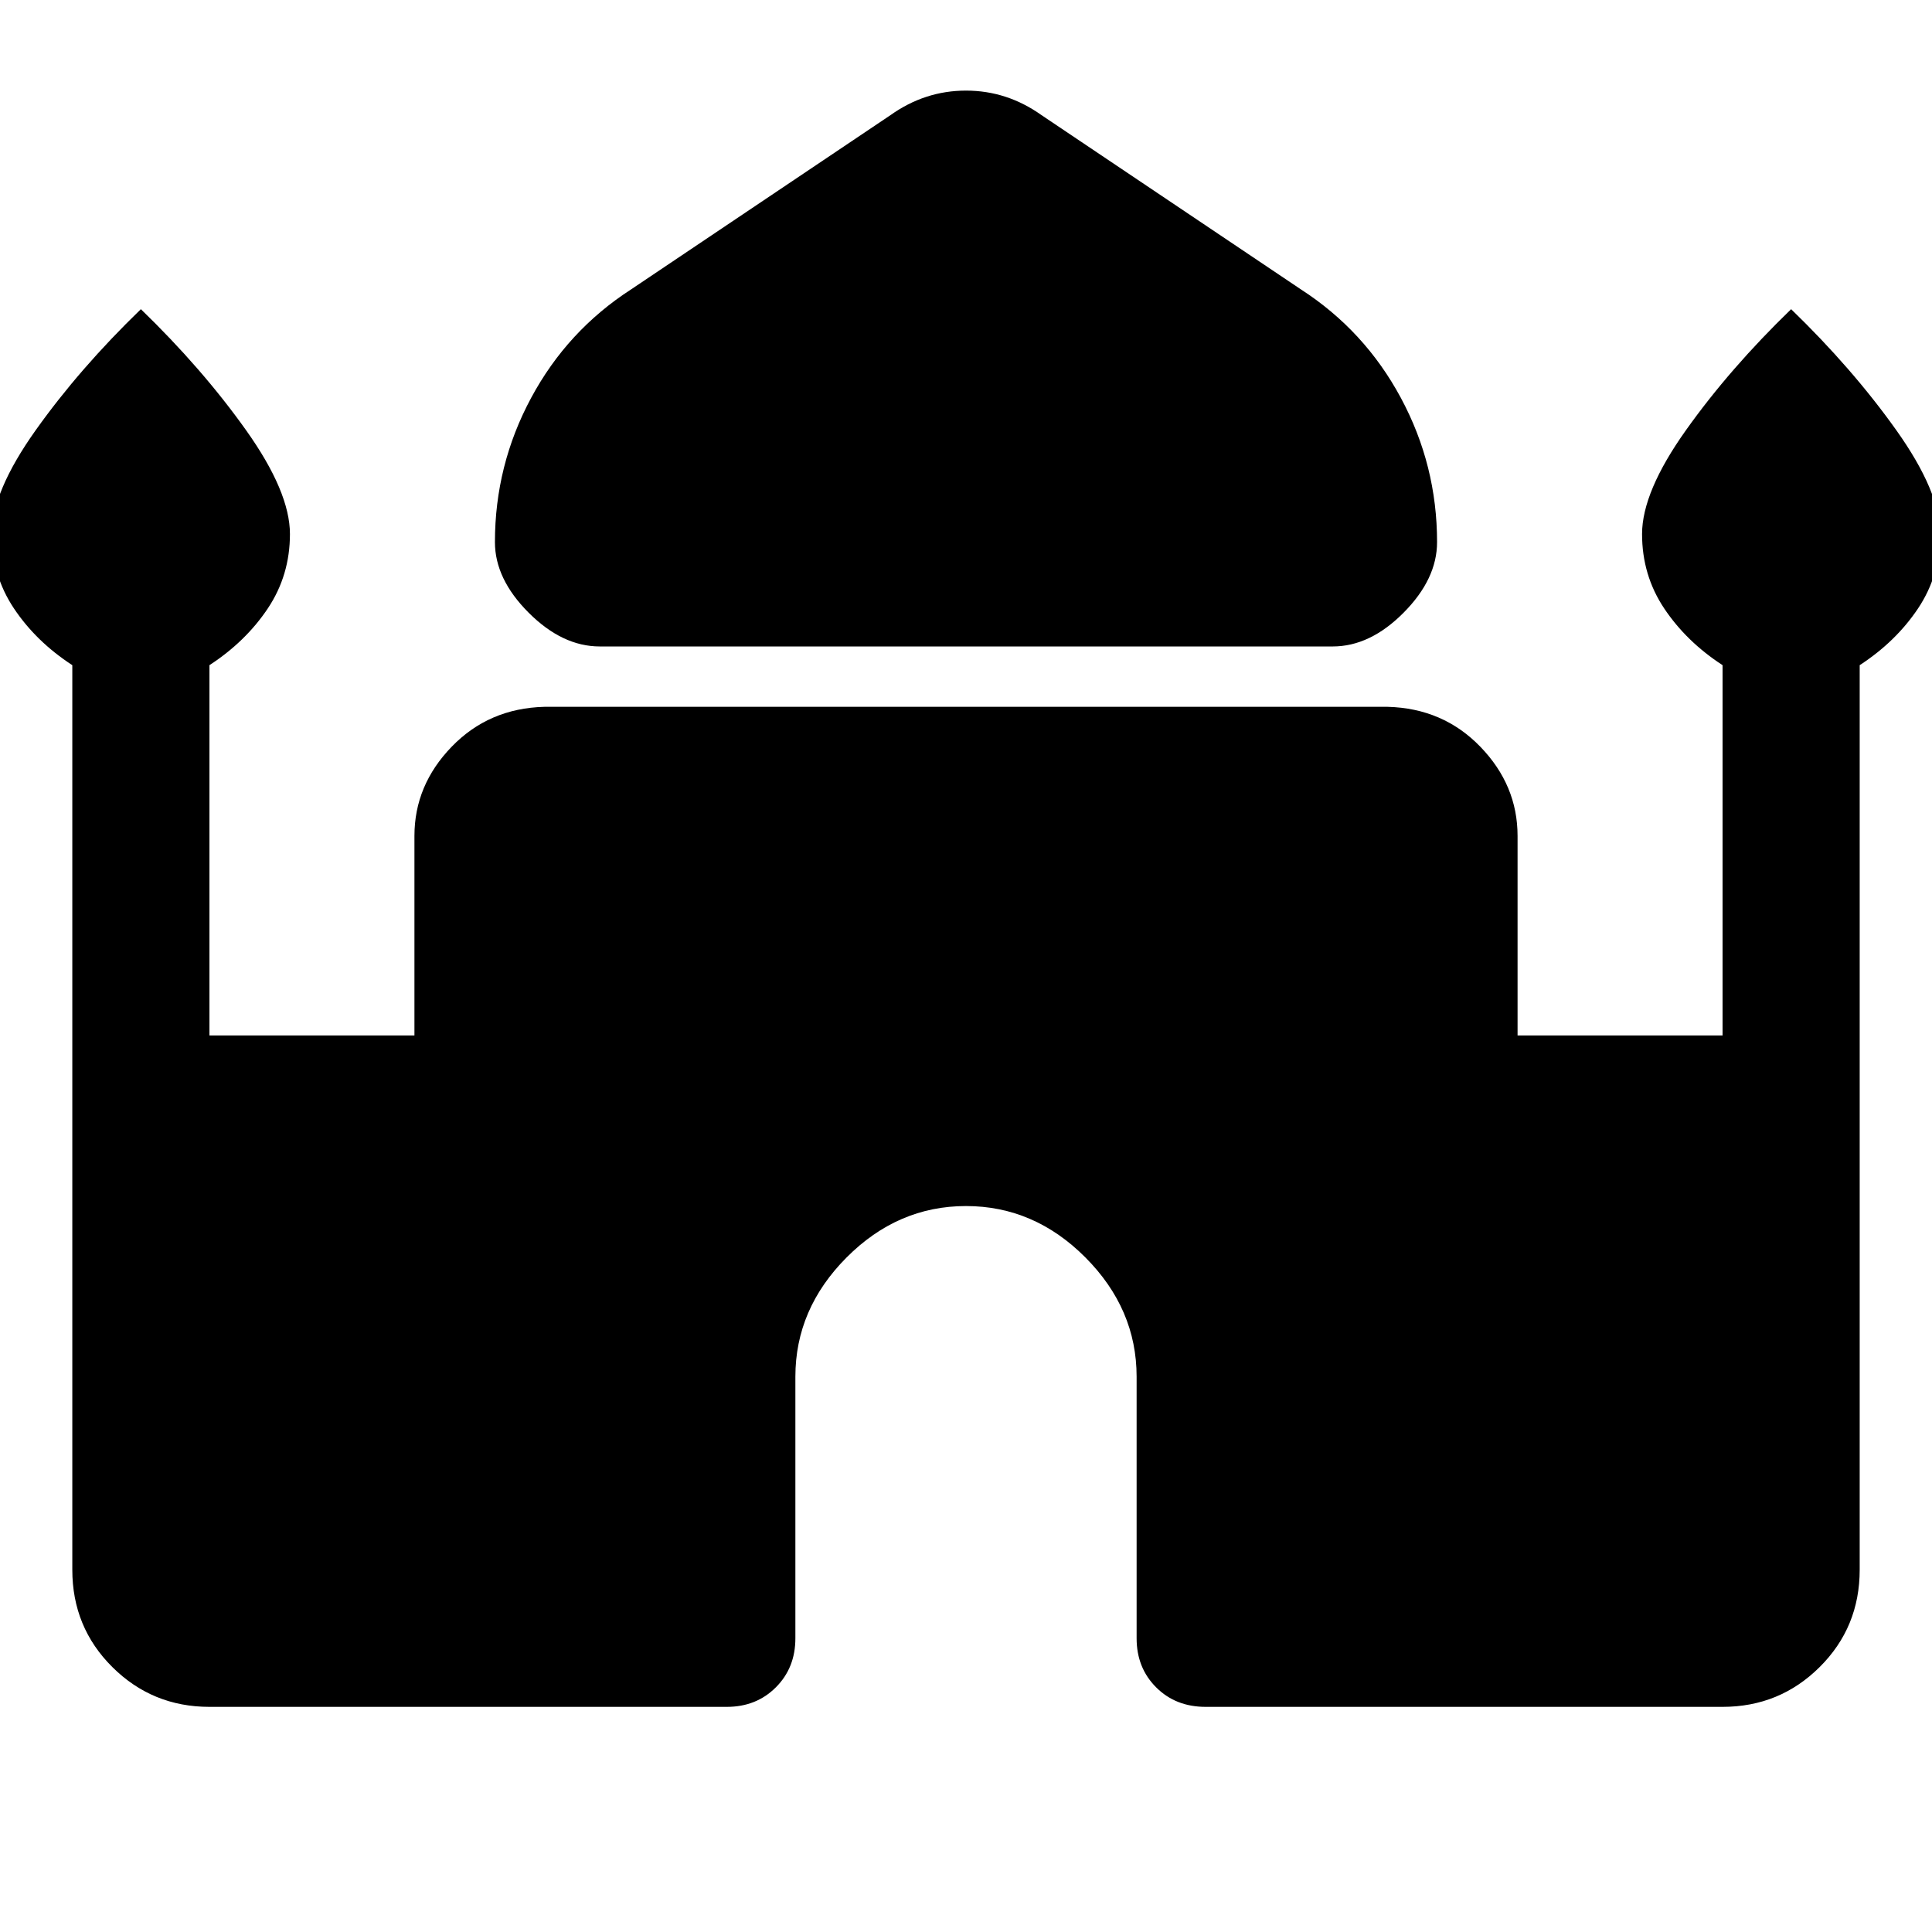
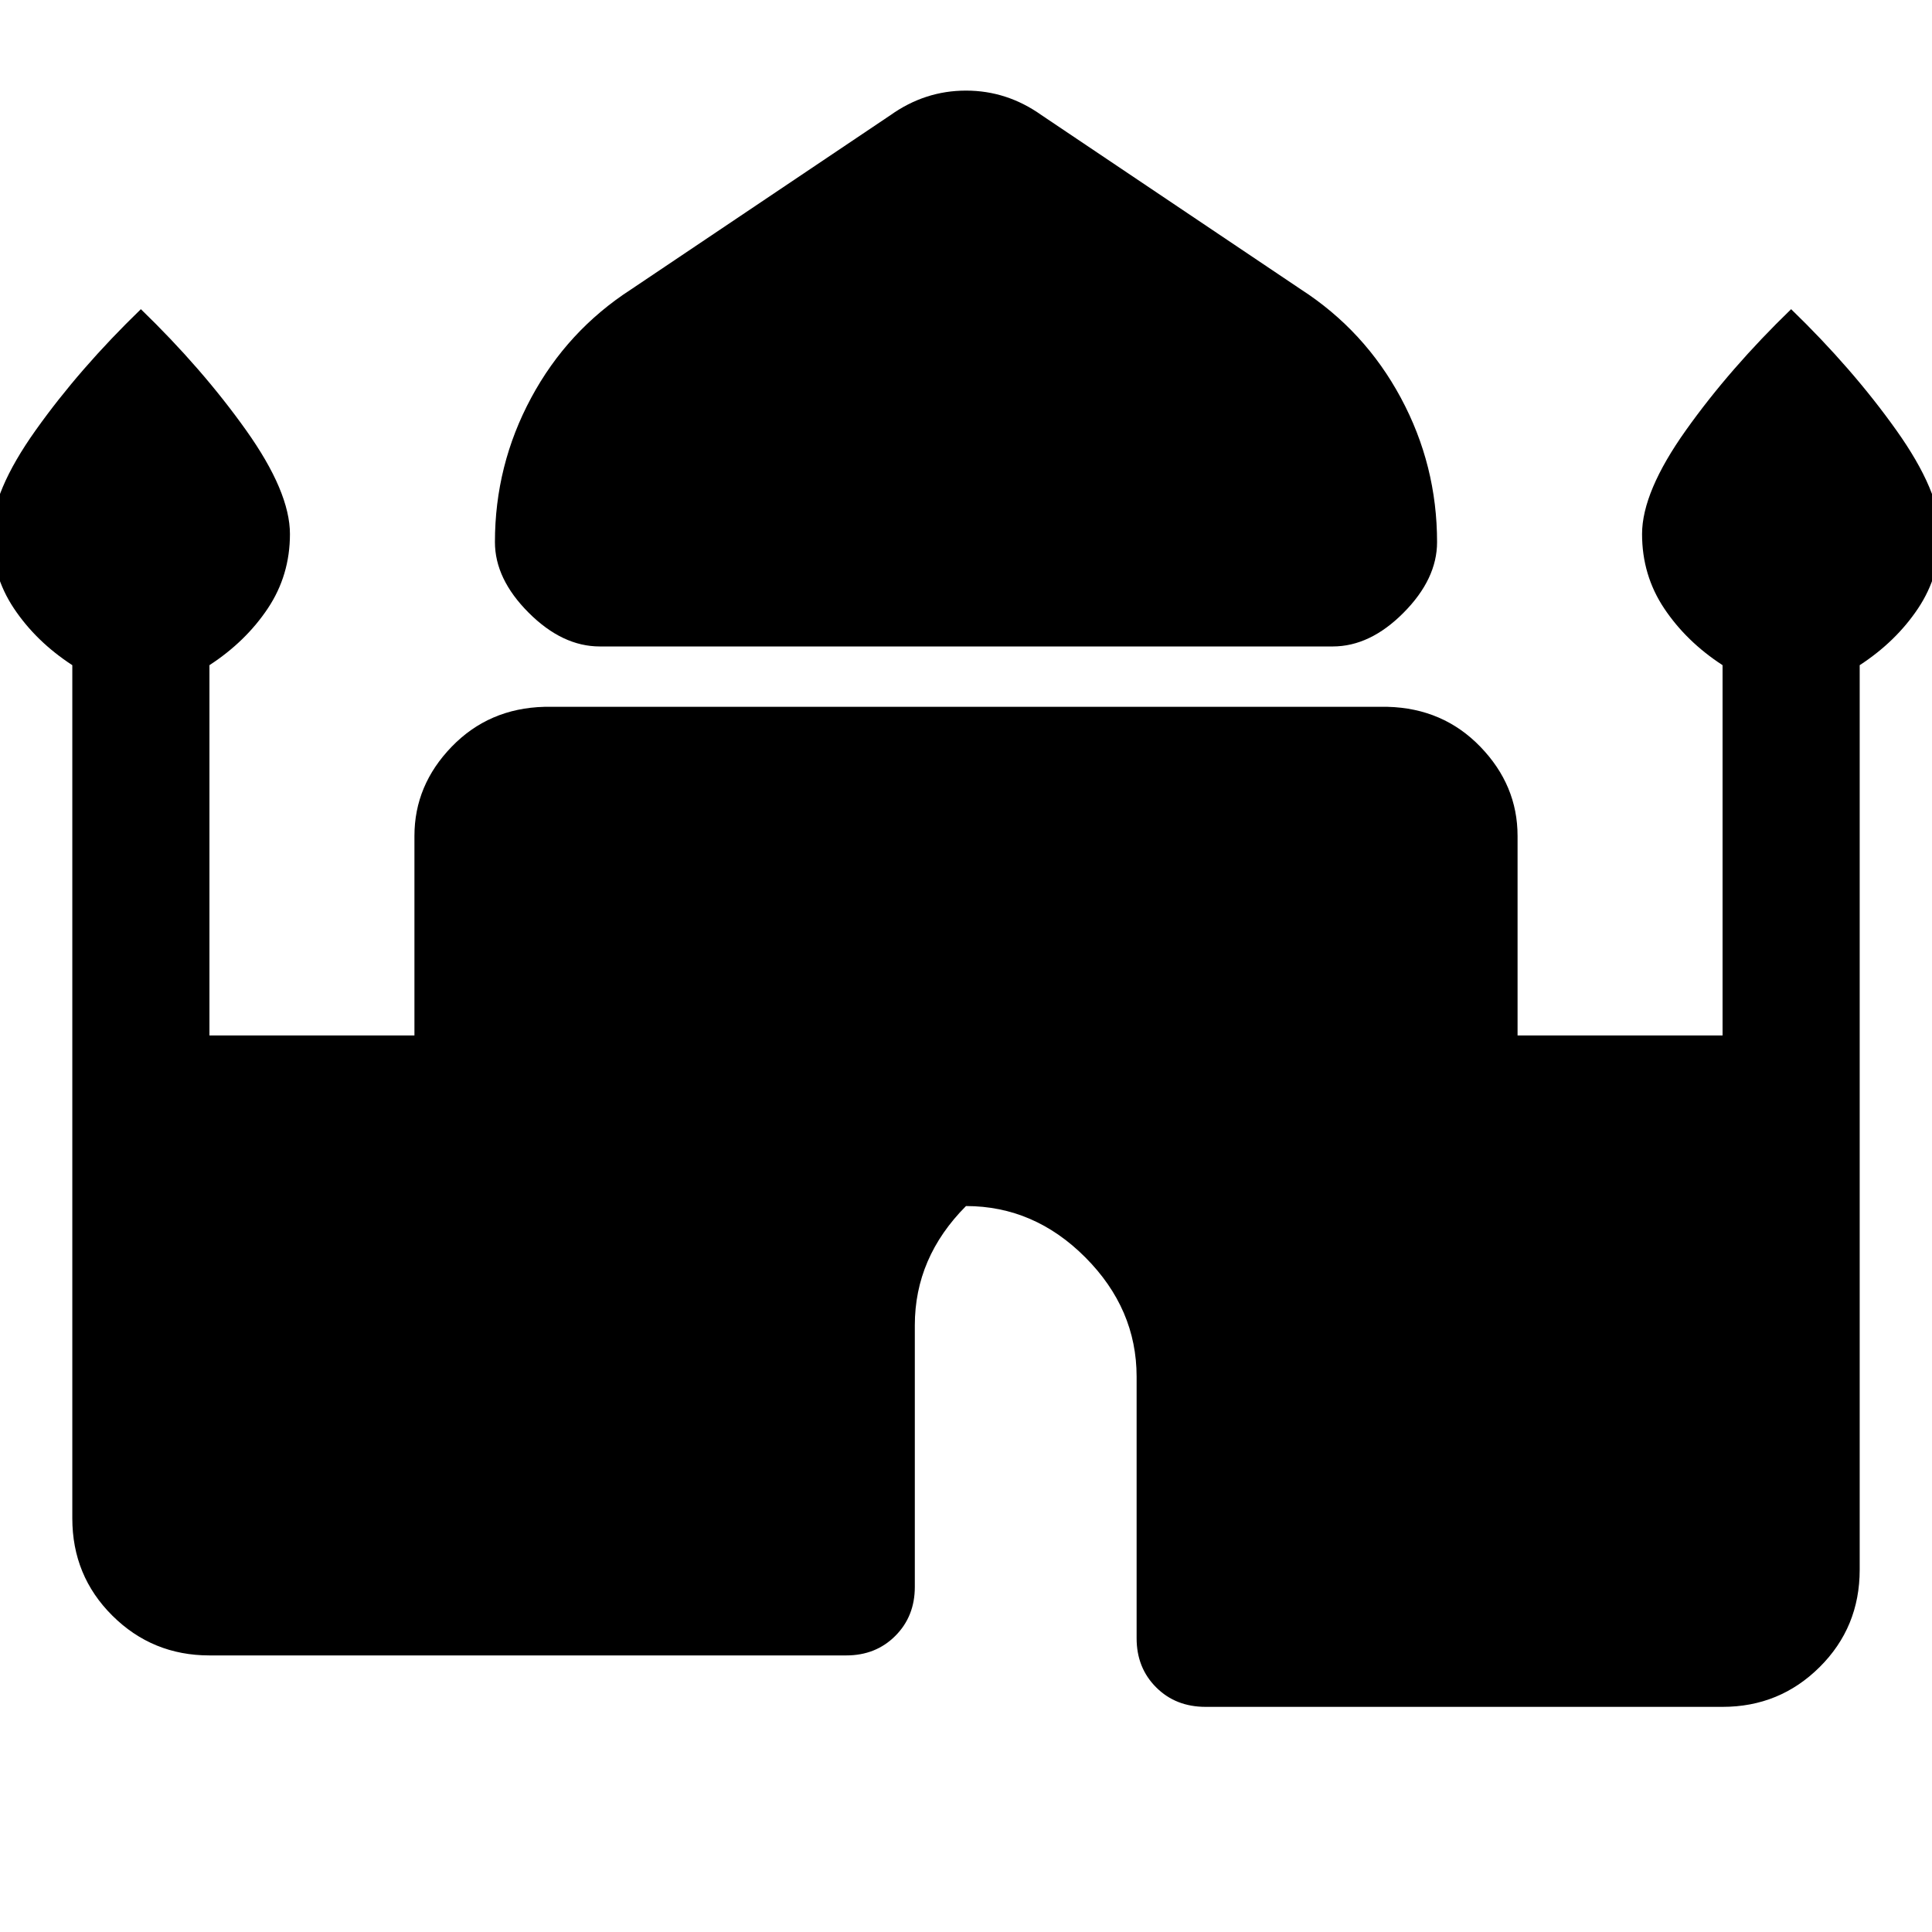
<svg xmlns="http://www.w3.org/2000/svg" width="48" height="48" viewBox="0 -960 960 960">
-   <path d="M298.02-638.78q-18.56 0-35.32-16.76-16.77-16.76-16.77-35.09 0-38.2 17.98-71.65 17.98-33.46 49.7-53.94l128.85-86.56q17.15-12.2 37.54-12.2t37.54 12.2l128.85 86.56q31.72 20.48 49.7 53.94 17.98 33.45 17.98 71.65 0 18.33-16.65 35.09-16.64 16.76-35.2 16.76h-364.2ZM35.93-180v-449.48q-18-11.72-29-28.19-11-16.48-11-36.96 0-20.96 21.82-51.63T70-806.37q30.43 29.44 52.25 60.11 21.82 30.67 21.82 51.63 0 20.48-11 36.96-11 16.47-29 28.19v183.98h101.86v-99.13q0-25.2 18.5-44.32t46.07-19.83h419q27.57.71 46.07 19.83 18.5 19.12 18.5 44.32v99.13h101.86v-183.98q-18-11.72-29-28.19-11-16.48-11-36.96 0-20.96 21.82-51.63T890-806.37q30.43 29.44 52.25 60.11 21.82 30.67 21.82 51.63 0 20.48-11 36.96-11 16.47-29 28.19V-180q0 28.59-19.9 48.36-19.89 19.77-48.24 19.77H599.09q-14.92 0-24.61-9.7-9.7-9.69-9.7-24.36v-130q0-33.68-25.43-59.23-25.44-25.56-59.35-25.56t-59.35 25.56q-25.43 25.55-25.43 59.23v130q0 14.67-9.7 24.36-9.69 9.7-24.37 9.7H104.07q-28.35 0-48.24-19.77-19.9-19.77-19.9-48.36Z" />
+   <path d="M298.02-638.78q-18.56 0-35.32-16.76-16.77-16.76-16.77-35.09 0-38.2 17.98-71.65 17.98-33.46 49.7-53.94l128.85-86.56q17.15-12.2 37.54-12.2t37.54 12.2l128.85 86.56q31.72 20.48 49.7 53.94 17.98 33.45 17.98 71.65 0 18.33-16.65 35.09-16.64 16.76-35.2 16.76h-364.2ZM35.93-180v-449.48q-18-11.72-29-28.19-11-16.48-11-36.96 0-20.96 21.82-51.63T70-806.37q30.43 29.44 52.25 60.11 21.82 30.67 21.82 51.63 0 20.48-11 36.96-11 16.47-29 28.19v183.98h101.86v-99.13q0-25.2 18.5-44.32t46.07-19.83h419q27.57.71 46.07 19.83 18.5 19.12 18.5 44.32v99.13h101.86v-183.98q-18-11.72-29-28.19-11-16.48-11-36.96 0-20.96 21.82-51.63T890-806.37q30.43 29.44 52.25 60.11 21.82 30.67 21.82 51.63 0 20.48-11 36.96-11 16.47-29 28.19V-180q0 28.59-19.9 48.36-19.89 19.77-48.24 19.77H599.09q-14.92 0-24.61-9.7-9.7-9.69-9.7-24.36v-130q0-33.68-25.43-59.23-25.44-25.56-59.35-25.56q-25.43 25.55-25.43 59.23v130q0 14.67-9.7 24.36-9.69 9.7-24.37 9.7H104.07q-28.35 0-48.24-19.77-19.9-19.77-19.9-48.36Z" />
</svg>